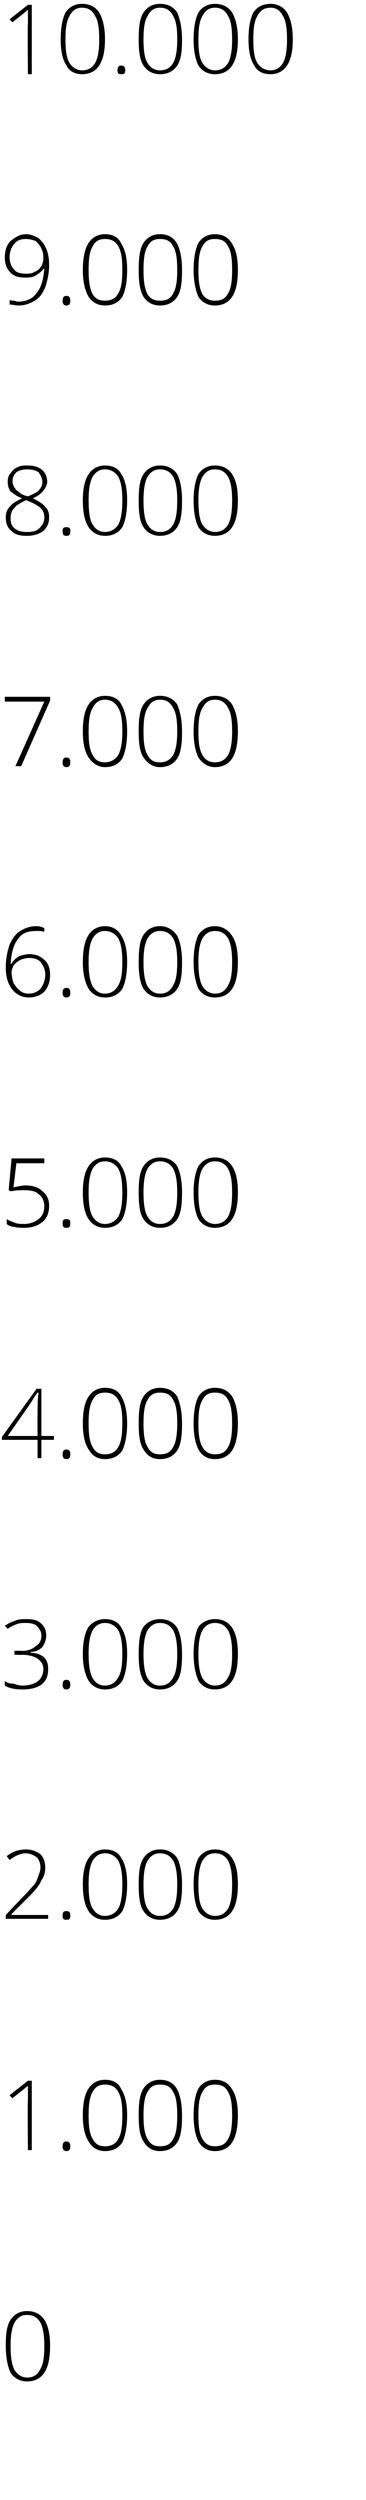
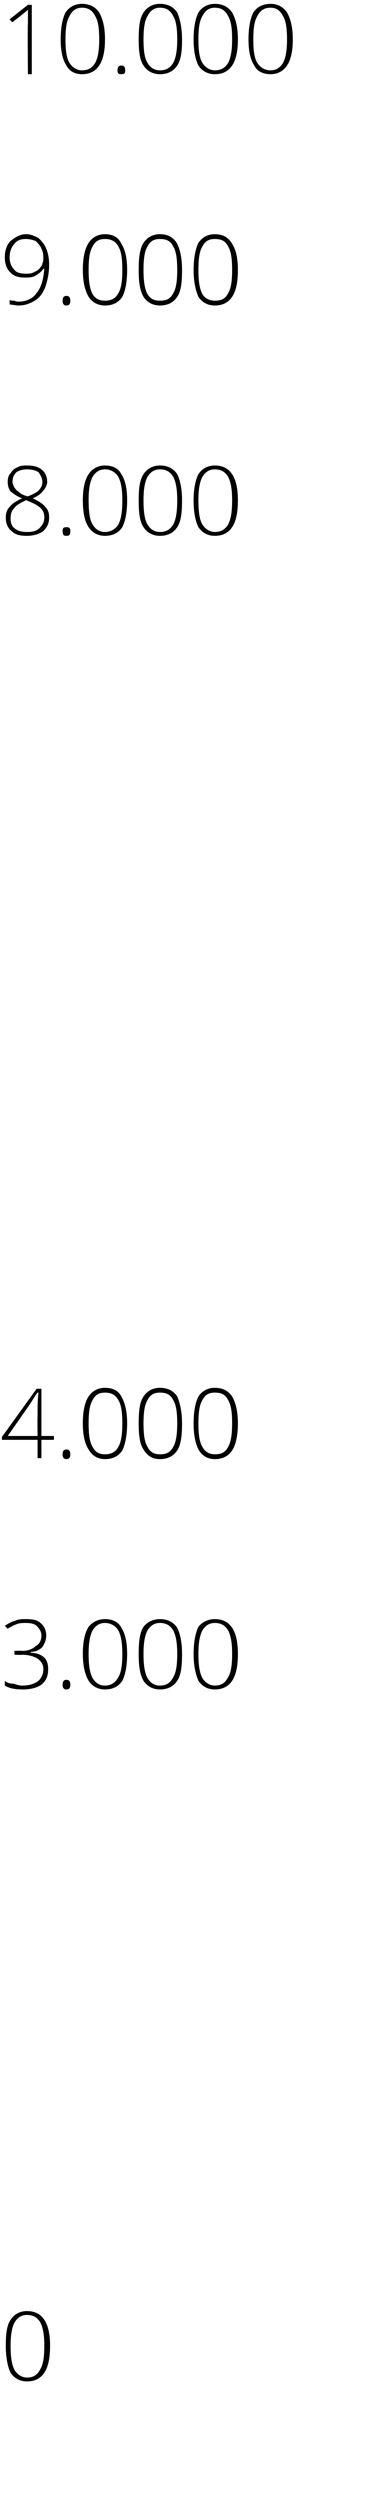
<svg xmlns="http://www.w3.org/2000/svg" version="1.1" width="38px" height="259.4px" viewBox="0 0 38 259.4">
  <desc>10 000 9 000 8 000 7 000 6 000 5 000 4 000 3 000 2 000 1 000 0</desc>
  <defs />
  <g id="Polygon212856">
    <path d="M 5.2 243.4 C 5.2 244.7 5 245.6 4.6 246.2 C 4.2 246.8 3.6 247.1 2.8 247.1 C 2.1 247.1 1.5 246.8 1.1 246.2 C 0.8 245.6 0.6 244.6 0.6 243.4 C 0.6 242.2 0.7 241.3 1.1 240.7 C 1.5 240.1 2.1 239.8 2.8 239.8 C 3.6 239.8 4.2 240.1 4.6 240.7 C 5 241.3 5.2 242.2 5.2 243.4 Z M 1.1 243.4 C 1.1 244.5 1.2 245.3 1.5 245.9 C 1.8 246.4 2.3 246.7 2.8 246.7 C 3.5 246.7 3.9 246.4 4.2 245.8 C 4.5 245.3 4.6 244.5 4.6 243.4 C 4.6 242.4 4.5 241.6 4.2 241 C 3.9 240.5 3.5 240.2 2.8 240.2 C 2.2 240.2 1.8 240.5 1.5 241 C 1.2 241.6 1.1 242.4 1.1 243.4 Z " stroke="none" fill="#000" />
  </g>
  <g id="Polygon212855">
-     <path d="M 3.3 223.1 L 2.9 223.1 C 2.9 223.1 2.85 217.87 2.9 217.9 C 2.9 217.4 2.9 216.9 2.9 216.4 C 2.9 216.5 2.8 216.5 2.8 216.5 C 2.7 216.6 2.2 217 1.3 217.7 C 1.25 217.73 1 217.4 1 217.4 L 2.9 215.9 L 3.3 215.9 L 3.3 223.1 Z M 6.9 223.2 C 6.6 223.2 6.5 223 6.5 222.7 C 6.5 222.4 6.6 222.2 6.9 222.2 C 7.2 222.2 7.3 222.4 7.3 222.7 C 7.3 223 7.2 223.2 6.9 223.2 C 6.9 223.2 6.9 223.2 6.9 223.2 Z M 13.2 219.5 C 13.2 220.7 13 221.7 12.7 222.3 C 12.3 222.9 11.7 223.2 10.9 223.2 C 10.2 223.2 9.6 222.9 9.2 222.2 C 8.8 221.6 8.6 220.7 8.6 219.5 C 8.6 218.2 8.8 217.3 9.2 216.7 C 9.6 216.1 10.2 215.8 10.9 215.8 C 11.7 215.8 12.3 216.1 12.6 216.8 C 13 217.4 13.2 218.3 13.2 219.5 Z M 9.2 219.5 C 9.2 220.6 9.3 221.4 9.6 221.9 C 9.9 222.5 10.3 222.7 10.9 222.7 C 11.5 222.7 12 222.5 12.3 221.9 C 12.6 221.4 12.7 220.6 12.7 219.5 C 12.7 218.4 12.6 217.6 12.3 217.1 C 12 216.5 11.5 216.3 10.9 216.3 C 10.3 216.3 9.9 216.5 9.6 217.1 C 9.3 217.6 9.2 218.4 9.2 219.5 Z M 18.9 219.5 C 18.9 220.7 18.8 221.7 18.4 222.3 C 18 222.9 17.4 223.2 16.6 223.2 C 15.9 223.2 15.3 222.9 14.9 222.2 C 14.5 221.6 14.4 220.7 14.4 219.5 C 14.4 218.2 14.5 217.3 14.9 216.7 C 15.3 216.1 15.9 215.8 16.6 215.8 C 17.4 215.8 18 216.1 18.4 216.8 C 18.7 217.4 18.9 218.3 18.9 219.5 Z M 14.9 219.5 C 14.9 220.6 15 221.4 15.3 221.9 C 15.6 222.5 16 222.7 16.6 222.7 C 17.3 222.7 17.7 222.5 18 221.9 C 18.3 221.4 18.4 220.6 18.4 219.5 C 18.4 218.4 18.3 217.6 18 217.1 C 17.7 216.5 17.3 216.3 16.6 216.3 C 16 216.3 15.6 216.5 15.3 217.1 C 15 217.6 14.9 218.4 14.9 219.5 Z M 24.7 219.5 C 24.7 220.7 24.5 221.7 24.1 222.3 C 23.7 222.9 23.1 223.2 22.3 223.2 C 21.6 223.2 21 222.9 20.6 222.2 C 20.3 221.6 20.1 220.7 20.1 219.5 C 20.1 218.2 20.3 217.3 20.6 216.7 C 21 216.1 21.6 215.8 22.3 215.8 C 23.1 215.8 23.7 216.1 24.1 216.8 C 24.5 217.4 24.7 218.3 24.7 219.5 Z M 20.6 219.5 C 20.6 220.6 20.7 221.4 21 221.9 C 21.3 222.5 21.8 222.7 22.3 222.7 C 23 222.7 23.4 222.5 23.7 221.9 C 24 221.4 24.1 220.6 24.1 219.5 C 24.1 218.4 24 217.6 23.7 217.1 C 23.4 216.5 23 216.3 22.3 216.3 C 21.7 216.3 21.3 216.5 21 217.1 C 20.7 217.6 20.6 218.4 20.6 219.5 Z " stroke="none" fill="#000" />
-   </g>
+     </g>
  <g id="Polygon212854">
-     <path d="M 5 199.1 L 0.6 199.1 L 0.6 198.7 C 0.6 198.7 2.45 196.73 2.5 196.7 C 3 196.2 3.4 195.7 3.6 195.5 C 3.8 195.2 3.9 194.9 4 194.6 C 4.1 194.3 4.2 194.1 4.2 193.8 C 4.2 193.4 4.1 193 3.8 192.7 C 3.5 192.5 3.1 192.3 2.7 192.3 C 2.1 192.3 1.5 192.6 1 193 C 1 193 0.7 192.6 0.7 192.6 C 1.3 192.1 2 191.9 2.7 191.9 C 3.3 191.9 3.8 192.1 4.2 192.4 C 4.5 192.7 4.7 193.2 4.7 193.8 C 4.7 194.2 4.6 194.7 4.3 195.1 C 4.1 195.6 3.7 196.1 3 196.8 C 3.03 196.77 1.2 198.6 1.2 198.6 L 1.2 198.7 L 5 198.7 L 5 199.1 Z M 6.9 199.2 C 6.6 199.2 6.5 199.1 6.5 198.8 C 6.5 198.4 6.6 198.3 6.9 198.3 C 7.2 198.3 7.3 198.4 7.3 198.8 C 7.3 199.1 7.2 199.2 6.9 199.2 C 6.9 199.2 6.9 199.2 6.9 199.2 Z M 13.2 195.5 C 13.2 196.8 13 197.7 12.7 198.3 C 12.3 198.9 11.7 199.2 10.9 199.2 C 10.2 199.2 9.6 198.9 9.2 198.3 C 8.8 197.7 8.6 196.8 8.6 195.5 C 8.6 194.3 8.8 193.4 9.2 192.8 C 9.6 192.2 10.2 191.9 10.9 191.9 C 11.7 191.9 12.3 192.2 12.6 192.8 C 13 193.4 13.2 194.3 13.2 195.5 Z M 9.2 195.5 C 9.2 196.7 9.3 197.5 9.6 198 C 9.9 198.5 10.3 198.8 10.9 198.8 C 11.5 198.8 12 198.5 12.3 198 C 12.6 197.4 12.7 196.6 12.7 195.5 C 12.7 194.5 12.6 193.7 12.3 193.1 C 12 192.6 11.5 192.3 10.9 192.3 C 10.3 192.3 9.9 192.6 9.6 193.1 C 9.3 193.7 9.2 194.5 9.2 195.5 Z M 18.9 195.5 C 18.9 196.8 18.8 197.7 18.4 198.3 C 18 198.9 17.4 199.2 16.6 199.2 C 15.9 199.2 15.3 198.9 14.9 198.3 C 14.5 197.7 14.4 196.8 14.4 195.5 C 14.4 194.3 14.5 193.4 14.9 192.8 C 15.3 192.2 15.9 191.9 16.6 191.9 C 17.4 191.9 18 192.2 18.4 192.8 C 18.7 193.4 18.9 194.3 18.9 195.5 Z M 14.9 195.5 C 14.9 196.7 15 197.5 15.3 198 C 15.6 198.5 16 198.8 16.6 198.8 C 17.3 198.8 17.7 198.5 18 198 C 18.3 197.4 18.4 196.6 18.4 195.5 C 18.4 194.5 18.3 193.7 18 193.1 C 17.7 192.6 17.3 192.3 16.6 192.3 C 16 192.3 15.6 192.6 15.3 193.1 C 15 193.7 14.9 194.5 14.9 195.5 Z M 24.7 195.5 C 24.7 196.8 24.5 197.7 24.1 198.3 C 23.7 198.9 23.1 199.2 22.3 199.2 C 21.6 199.2 21 198.9 20.6 198.3 C 20.3 197.7 20.1 196.8 20.1 195.5 C 20.1 194.3 20.3 193.4 20.6 192.8 C 21 192.2 21.6 191.9 22.3 191.9 C 23.1 191.9 23.7 192.2 24.1 192.8 C 24.5 193.4 24.7 194.3 24.7 195.5 Z M 20.6 195.5 C 20.6 196.7 20.7 197.5 21 198 C 21.3 198.5 21.8 198.8 22.3 198.8 C 23 198.8 23.4 198.5 23.7 198 C 24 197.4 24.1 196.6 24.1 195.5 C 24.1 194.5 24 193.7 23.7 193.1 C 23.4 192.6 23 192.3 22.3 192.3 C 21.7 192.3 21.3 192.6 21 193.1 C 20.7 193.7 20.6 194.5 20.6 195.5 Z " stroke="none" fill="#000" />
-   </g>
+     </g>
  <g id="Polygon212853">
    <path d="M 4.8 169.7 C 4.8 170.2 4.6 170.6 4.4 170.9 C 4.1 171.2 3.7 171.4 3.2 171.4 C 3.2 171.4 3.2 171.5 3.2 171.5 C 3.8 171.5 4.3 171.7 4.6 172 C 4.9 172.3 5 172.7 5 173.2 C 5 173.9 4.8 174.4 4.3 174.8 C 3.9 175.1 3.2 175.3 2.4 175.3 C 1.6 175.3 1 175.2 0.5 174.9 C 0.5 174.9 0.5 174.4 0.5 174.4 C 0.7 174.6 1 174.7 1.4 174.7 C 1.7 174.8 2 174.9 2.3 174.9 C 3.1 174.9 3.6 174.7 4 174.4 C 4.3 174.1 4.5 173.7 4.5 173.2 C 4.5 172.7 4.3 172.4 3.9 172.1 C 3.6 171.9 3 171.7 2.3 171.7 C 2.32 171.73 1.5 171.7 1.5 171.7 L 1.5 171.3 C 1.5 171.3 2.33 171.26 2.3 171.3 C 2.9 171.3 3.4 171.1 3.7 170.8 C 4.1 170.6 4.3 170.2 4.3 169.7 C 4.3 169.3 4.1 169 3.8 168.7 C 3.6 168.5 3.2 168.4 2.7 168.4 C 2.4 168.4 2.1 168.4 1.8 168.5 C 1.5 168.6 1.1 168.8 0.8 169 C 0.8 169 0.5 168.7 0.5 168.7 C 0.8 168.5 1.1 168.3 1.5 168.2 C 1.9 168 2.3 168 2.7 168 C 3.4 168 3.9 168.1 4.2 168.4 C 4.6 168.7 4.8 169.2 4.8 169.7 Z M 6.9 175.3 C 6.6 175.3 6.5 175.1 6.5 174.8 C 6.5 174.5 6.6 174.3 6.9 174.3 C 7.2 174.3 7.3 174.5 7.3 174.8 C 7.3 175.1 7.2 175.3 6.9 175.3 C 6.9 175.3 6.9 175.3 6.9 175.3 Z M 13.2 171.6 C 13.2 172.9 13 173.8 12.7 174.4 C 12.3 175 11.7 175.3 10.9 175.3 C 10.2 175.3 9.6 175 9.2 174.4 C 8.8 173.7 8.6 172.8 8.6 171.6 C 8.6 170.4 8.8 169.4 9.2 168.8 C 9.6 168.3 10.2 168 10.9 168 C 11.7 168 12.3 168.3 12.6 168.9 C 13 169.5 13.2 170.4 13.2 171.6 Z M 9.2 171.6 C 9.2 172.7 9.3 173.5 9.6 174.1 C 9.9 174.6 10.3 174.9 10.9 174.9 C 11.5 174.9 12 174.6 12.3 174 C 12.6 173.5 12.7 172.7 12.7 171.6 C 12.7 170.6 12.6 169.8 12.3 169.2 C 12 168.7 11.5 168.4 10.9 168.4 C 10.3 168.4 9.9 168.7 9.6 169.2 C 9.3 169.8 9.2 170.6 9.2 171.6 Z M 18.9 171.6 C 18.9 172.9 18.8 173.8 18.4 174.4 C 18 175 17.4 175.3 16.6 175.3 C 15.9 175.3 15.3 175 14.9 174.4 C 14.5 173.7 14.4 172.8 14.4 171.6 C 14.4 170.4 14.5 169.4 14.9 168.8 C 15.3 168.3 15.9 168 16.6 168 C 17.4 168 18 168.3 18.4 168.9 C 18.7 169.5 18.9 170.4 18.9 171.6 Z M 14.9 171.6 C 14.9 172.7 15 173.5 15.3 174.1 C 15.6 174.6 16 174.9 16.6 174.9 C 17.3 174.9 17.7 174.6 18 174 C 18.3 173.5 18.4 172.7 18.4 171.6 C 18.4 170.6 18.3 169.8 18 169.2 C 17.7 168.7 17.3 168.4 16.6 168.4 C 16 168.4 15.6 168.7 15.3 169.2 C 15 169.8 14.9 170.6 14.9 171.6 Z M 24.7 171.6 C 24.7 172.9 24.5 173.8 24.1 174.4 C 23.7 175 23.1 175.3 22.3 175.3 C 21.6 175.3 21 175 20.6 174.4 C 20.3 173.7 20.1 172.8 20.1 171.6 C 20.1 170.4 20.3 169.4 20.6 168.8 C 21 168.3 21.6 168 22.3 168 C 23.1 168 23.7 168.3 24.1 168.9 C 24.5 169.5 24.7 170.4 24.7 171.6 Z M 20.6 171.6 C 20.6 172.7 20.7 173.5 21 174.1 C 21.3 174.6 21.8 174.9 22.3 174.9 C 23 174.9 23.4 174.6 23.7 174 C 24 173.5 24.1 172.7 24.1 171.6 C 24.1 170.6 24 169.8 23.7 169.2 C 23.4 168.7 23 168.4 22.3 168.4 C 21.7 168.4 21.3 168.7 21 169.2 C 20.7 169.8 20.6 170.6 20.6 171.6 Z " stroke="none" fill="#000" />
  </g>
  <g id="Polygon212852">
    <path d="M 5.6 149.4 L 4.3 149.4 L 4.3 151.3 L 3.9 151.3 L 3.9 149.4 L 0.2 149.4 L 0.2 149.1 L 3.8 144.1 L 4.3 144.1 L 4.3 149 L 5.6 149 L 5.6 149.4 Z M 3.9 149 C 3.9 149 3.88 146.98 3.9 147 C 3.9 146 3.9 145.2 4 144.5 C 4 144.5 3.9 144.5 3.9 144.5 C 3.8 144.6 3.6 144.9 3.3 145.4 C 3.31 145.43 0.8 149 0.8 149 L 3.9 149 Z M 6.9 151.4 C 6.6 151.4 6.5 151.2 6.5 150.9 C 6.5 150.6 6.6 150.4 6.9 150.4 C 7.2 150.4 7.3 150.6 7.3 150.9 C 7.3 151.2 7.2 151.4 6.9 151.4 C 6.9 151.4 6.9 151.4 6.9 151.4 Z M 13.2 147.7 C 13.2 148.9 13 149.9 12.7 150.5 C 12.3 151.1 11.7 151.4 10.9 151.4 C 10.2 151.4 9.6 151.1 9.2 150.4 C 8.8 149.8 8.6 148.9 8.6 147.7 C 8.6 146.4 8.8 145.5 9.2 144.9 C 9.6 144.3 10.2 144 10.9 144 C 11.7 144 12.3 144.3 12.6 144.9 C 13 145.6 13.2 146.5 13.2 147.7 Z M 9.2 147.7 C 9.2 148.8 9.3 149.6 9.6 150.1 C 9.9 150.7 10.3 150.9 10.9 150.9 C 11.5 150.9 12 150.7 12.3 150.1 C 12.6 149.6 12.7 148.7 12.7 147.7 C 12.7 146.6 12.6 145.8 12.3 145.3 C 12 144.7 11.5 144.5 10.9 144.5 C 10.3 144.5 9.9 144.7 9.6 145.3 C 9.3 145.8 9.2 146.6 9.2 147.7 Z M 18.9 147.7 C 18.9 148.9 18.8 149.9 18.4 150.5 C 18 151.1 17.4 151.4 16.6 151.4 C 15.9 151.4 15.3 151.1 14.9 150.4 C 14.5 149.8 14.4 148.9 14.4 147.7 C 14.4 146.4 14.5 145.5 14.9 144.9 C 15.3 144.3 15.9 144 16.6 144 C 17.4 144 18 144.3 18.4 144.9 C 18.7 145.6 18.9 146.5 18.9 147.7 Z M 14.9 147.7 C 14.9 148.8 15 149.6 15.3 150.1 C 15.6 150.7 16 150.9 16.6 150.9 C 17.3 150.9 17.7 150.7 18 150.1 C 18.3 149.6 18.4 148.7 18.4 147.7 C 18.4 146.6 18.3 145.8 18 145.3 C 17.7 144.7 17.3 144.5 16.6 144.5 C 16 144.5 15.6 144.7 15.3 145.3 C 15 145.8 14.9 146.6 14.9 147.7 Z M 24.7 147.7 C 24.7 148.9 24.5 149.9 24.1 150.5 C 23.7 151.1 23.1 151.4 22.3 151.4 C 21.6 151.4 21 151.1 20.6 150.4 C 20.3 149.8 20.1 148.9 20.1 147.7 C 20.1 146.4 20.3 145.5 20.6 144.9 C 21 144.3 21.6 144 22.3 144 C 23.1 144 23.7 144.3 24.1 144.9 C 24.5 145.6 24.7 146.5 24.7 147.7 Z M 20.6 147.7 C 20.6 148.8 20.7 149.6 21 150.1 C 21.3 150.7 21.8 150.9 22.3 150.9 C 23 150.9 23.4 150.7 23.7 150.1 C 24 149.6 24.1 148.7 24.1 147.7 C 24.1 146.6 24 145.8 23.7 145.3 C 23.4 144.7 23 144.5 22.3 144.5 C 21.7 144.5 21.3 144.7 21 145.3 C 20.7 145.8 20.6 146.6 20.6 147.7 Z " stroke="none" fill="#000" />
  </g>
  <g id="Polygon212851">
-     <path d="M 1.4 123.2 C 1.9 123.1 2.3 123 2.6 123 C 3.4 123 4 123.2 4.4 123.6 C 4.9 124 5.1 124.5 5.1 125.1 C 5.1 125.8 4.9 126.4 4.4 126.8 C 3.9 127.2 3.3 127.4 2.5 127.4 C 2.2 127.4 1.8 127.4 1.5 127.3 C 1.2 127.3 0.9 127.2 0.7 127 C 0.7 127 0.7 126.5 0.7 126.5 C 1 126.7 1.4 126.8 1.6 126.9 C 1.9 127 2.2 127 2.5 127 C 3.1 127 3.6 126.8 4 126.5 C 4.4 126.2 4.6 125.7 4.6 125.2 C 4.6 124.6 4.4 124.2 4 123.9 C 3.7 123.6 3.2 123.5 2.5 123.5 C 2.1 123.5 1.7 123.5 1.2 123.6 C 1.2 123.65 0.9 123.5 0.9 123.5 L 1.2 120.2 L 4.6 120.2 L 4.6 120.7 L 1.7 120.7 L 1.4 123.2 C 1.4 123.2 1.43 123.18 1.4 123.2 Z M 6.9 127.4 C 6.6 127.4 6.5 127.3 6.5 126.9 C 6.5 126.6 6.6 126.5 6.9 126.5 C 7.2 126.5 7.3 126.6 7.3 126.9 C 7.3 127.3 7.2 127.4 6.9 127.4 C 6.9 127.4 6.9 127.4 6.9 127.4 Z M 13.2 123.7 C 13.2 125 13 125.9 12.7 126.5 C 12.3 127.1 11.7 127.4 10.9 127.4 C 10.2 127.4 9.6 127.1 9.2 126.5 C 8.8 125.9 8.6 125 8.6 123.7 C 8.6 122.5 8.8 121.6 9.2 121 C 9.6 120.4 10.2 120.1 10.9 120.1 C 11.7 120.1 12.3 120.4 12.6 121 C 13 121.6 13.2 122.5 13.2 123.7 Z M 9.2 123.7 C 9.2 124.8 9.3 125.7 9.6 126.2 C 9.9 126.7 10.3 127 10.9 127 C 11.5 127 12 126.7 12.3 126.2 C 12.6 125.6 12.7 124.8 12.7 123.7 C 12.7 122.7 12.6 121.9 12.3 121.3 C 12 120.8 11.5 120.5 10.9 120.5 C 10.3 120.5 9.9 120.8 9.6 121.3 C 9.3 121.9 9.2 122.7 9.2 123.7 Z M 18.9 123.7 C 18.9 125 18.8 125.9 18.4 126.5 C 18 127.1 17.4 127.4 16.6 127.4 C 15.9 127.4 15.3 127.1 14.9 126.5 C 14.5 125.9 14.4 125 14.4 123.7 C 14.4 122.5 14.5 121.6 14.9 121 C 15.3 120.4 15.9 120.1 16.6 120.1 C 17.4 120.1 18 120.4 18.4 121 C 18.7 121.6 18.9 122.5 18.9 123.7 Z M 14.9 123.7 C 14.9 124.8 15 125.7 15.3 126.2 C 15.6 126.7 16 127 16.6 127 C 17.3 127 17.7 126.7 18 126.2 C 18.3 125.6 18.4 124.8 18.4 123.7 C 18.4 122.7 18.3 121.9 18 121.3 C 17.7 120.8 17.3 120.5 16.6 120.5 C 16 120.5 15.6 120.8 15.3 121.3 C 15 121.9 14.9 122.7 14.9 123.7 Z M 24.7 123.7 C 24.7 125 24.5 125.9 24.1 126.5 C 23.7 127.1 23.1 127.4 22.3 127.4 C 21.6 127.4 21 127.1 20.6 126.5 C 20.3 125.9 20.1 125 20.1 123.7 C 20.1 122.5 20.3 121.6 20.6 121 C 21 120.4 21.6 120.1 22.3 120.1 C 23.1 120.1 23.7 120.4 24.1 121 C 24.5 121.6 24.7 122.5 24.7 123.7 Z M 20.6 123.7 C 20.6 124.8 20.7 125.7 21 126.2 C 21.3 126.7 21.8 127 22.3 127 C 23 127 23.4 126.7 23.7 126.2 C 24 125.6 24.1 124.8 24.1 123.7 C 24.1 122.7 24 121.9 23.7 121.3 C 23.4 120.8 23 120.5 22.3 120.5 C 21.7 120.5 21.3 120.8 21 121.3 C 20.7 121.9 20.6 122.7 20.6 123.7 Z " stroke="none" fill="#000" />
-   </g>
+     </g>
  <g id="Polygon212850">
-     <path d="M 0.6 100.4 C 0.6 99.4 0.8 98.6 1 98 C 1.3 97.4 1.6 96.9 2.1 96.6 C 2.6 96.3 3.1 96.1 3.8 96.1 C 4.1 96.1 4.4 96.2 4.6 96.3 C 4.6 96.3 4.6 96.7 4.6 96.7 C 4.4 96.6 4.1 96.6 3.8 96.6 C 2.9 96.6 2.3 96.8 1.9 97.4 C 1.4 98 1.2 98.8 1.1 100 C 1.1 100 1.2 100 1.2 100 C 1.4 99.6 1.7 99.4 2 99.2 C 2.4 99.1 2.7 99 3 99 C 3.7 99 4.2 99.2 4.6 99.6 C 5 99.9 5.2 100.5 5.2 101.1 C 5.2 101.9 5 102.4 4.6 102.9 C 4.2 103.3 3.6 103.5 3 103.5 C 2.3 103.5 1.7 103.2 1.3 102.7 C 0.8 102.1 0.6 101.3 0.6 100.4 Z M 3 103.1 C 3.5 103.1 3.9 102.9 4.2 102.6 C 4.5 102.2 4.7 101.7 4.7 101.1 C 4.7 100.6 4.5 100.2 4.2 99.8 C 3.9 99.5 3.5 99.4 3 99.4 C 2.7 99.4 2.4 99.5 2.1 99.6 C 1.8 99.8 1.6 99.9 1.4 100.2 C 1.3 100.4 1.2 100.7 1.2 100.9 C 1.2 101.3 1.3 101.6 1.4 102 C 1.6 102.3 1.8 102.6 2.1 102.8 C 2.3 103 2.6 103.1 3 103.1 Z M 6.9 103.5 C 6.6 103.5 6.5 103.3 6.5 103 C 6.5 102.7 6.6 102.5 6.9 102.5 C 7.2 102.5 7.3 102.7 7.3 103 C 7.3 103.3 7.2 103.5 6.9 103.5 C 6.9 103.5 6.9 103.5 6.9 103.5 Z M 13.2 99.8 C 13.2 101.1 13 102 12.7 102.6 C 12.3 103.2 11.7 103.5 10.9 103.5 C 10.2 103.5 9.6 103.2 9.2 102.6 C 8.8 101.9 8.6 101 8.6 99.8 C 8.6 98.6 8.8 97.6 9.2 97 C 9.6 96.4 10.2 96.1 10.9 96.1 C 11.7 96.1 12.3 96.5 12.6 97.1 C 13 97.7 13.2 98.6 13.2 99.8 Z M 9.2 99.8 C 9.2 100.9 9.3 101.7 9.6 102.3 C 9.9 102.8 10.3 103.1 10.9 103.1 C 11.5 103.1 12 102.8 12.3 102.2 C 12.6 101.7 12.7 100.9 12.7 99.8 C 12.7 98.8 12.6 98 12.3 97.4 C 12 96.9 11.5 96.6 10.9 96.6 C 10.3 96.6 9.9 96.9 9.6 97.4 C 9.3 98 9.2 98.8 9.2 99.8 Z M 18.9 99.8 C 18.9 101.1 18.8 102 18.4 102.6 C 18 103.2 17.4 103.5 16.6 103.5 C 15.9 103.5 15.3 103.2 14.9 102.6 C 14.5 101.9 14.4 101 14.4 99.8 C 14.4 98.6 14.5 97.6 14.9 97 C 15.3 96.4 15.9 96.1 16.6 96.1 C 17.4 96.1 18 96.5 18.4 97.1 C 18.7 97.7 18.9 98.6 18.9 99.8 Z M 14.9 99.8 C 14.9 100.9 15 101.7 15.3 102.3 C 15.6 102.8 16 103.1 16.6 103.1 C 17.3 103.1 17.7 102.8 18 102.2 C 18.3 101.7 18.4 100.9 18.4 99.8 C 18.4 98.8 18.3 98 18 97.4 C 17.7 96.9 17.3 96.6 16.6 96.6 C 16 96.6 15.6 96.9 15.3 97.4 C 15 98 14.9 98.8 14.9 99.8 Z M 24.7 99.8 C 24.7 101.1 24.5 102 24.1 102.6 C 23.7 103.2 23.1 103.5 22.3 103.5 C 21.6 103.5 21 103.2 20.6 102.6 C 20.3 101.9 20.1 101 20.1 99.8 C 20.1 98.6 20.3 97.6 20.6 97 C 21 96.4 21.6 96.1 22.3 96.1 C 23.1 96.1 23.7 96.5 24.1 97.1 C 24.5 97.7 24.7 98.6 24.7 99.8 Z M 20.6 99.8 C 20.6 100.9 20.7 101.7 21 102.3 C 21.3 102.8 21.8 103.1 22.3 103.1 C 23 103.1 23.4 102.8 23.7 102.2 C 24 101.7 24.1 100.9 24.1 99.8 C 24.1 98.8 24 98 23.7 97.4 C 23.4 96.9 23 96.6 22.3 96.6 C 21.7 96.6 21.3 96.9 21 97.4 C 20.7 98 20.6 98.8 20.6 99.8 Z " stroke="none" fill="#000" />
-   </g>
+     </g>
  <g id="Polygon212849">
-     <path d="M 1.6 79.5 L 4.6 72.8 L 0.5 72.8 L 0.5 72.3 L 5.2 72.3 L 5.2 72.7 L 2.2 79.5 L 1.6 79.5 Z M 6.9 79.6 C 6.6 79.6 6.5 79.4 6.5 79.1 C 6.5 78.8 6.6 78.6 6.9 78.6 C 7.2 78.6 7.3 78.8 7.3 79.1 C 7.3 79.4 7.2 79.6 6.9 79.6 C 6.9 79.6 6.9 79.6 6.9 79.6 Z M 13.2 75.9 C 13.2 77.1 13 78.1 12.7 78.7 C 12.3 79.3 11.7 79.6 10.9 79.6 C 10.2 79.6 9.6 79.2 9.2 78.6 C 8.8 78 8.6 77.1 8.6 75.9 C 8.6 74.6 8.8 73.7 9.2 73.1 C 9.6 72.5 10.2 72.2 10.9 72.2 C 11.7 72.2 12.3 72.5 12.6 73.1 C 13 73.8 13.2 74.7 13.2 75.9 Z M 9.2 75.9 C 9.2 77 9.3 77.8 9.6 78.3 C 9.9 78.9 10.3 79.1 10.9 79.1 C 11.5 79.1 12 78.8 12.3 78.3 C 12.6 77.7 12.7 76.9 12.7 75.9 C 12.7 74.8 12.6 74 12.3 73.5 C 12 72.9 11.5 72.6 10.9 72.6 C 10.3 72.6 9.9 72.9 9.6 73.5 C 9.3 74 9.2 74.8 9.2 75.9 Z M 18.9 75.9 C 18.9 77.1 18.8 78.1 18.4 78.7 C 18 79.3 17.4 79.6 16.6 79.6 C 15.9 79.6 15.3 79.2 14.9 78.6 C 14.5 78 14.4 77.1 14.4 75.9 C 14.4 74.6 14.5 73.7 14.9 73.1 C 15.3 72.5 15.9 72.2 16.6 72.2 C 17.4 72.2 18 72.5 18.4 73.1 C 18.7 73.8 18.9 74.7 18.9 75.9 Z M 14.9 75.9 C 14.9 77 15 77.8 15.3 78.3 C 15.6 78.9 16 79.1 16.6 79.1 C 17.3 79.1 17.7 78.8 18 78.3 C 18.3 77.7 18.4 76.9 18.4 75.9 C 18.4 74.8 18.3 74 18 73.5 C 17.7 72.9 17.3 72.6 16.6 72.6 C 16 72.6 15.6 72.9 15.3 73.5 C 15 74 14.9 74.8 14.9 75.9 Z M 24.7 75.9 C 24.7 77.1 24.5 78.1 24.1 78.7 C 23.7 79.3 23.1 79.6 22.3 79.6 C 21.6 79.6 21 79.2 20.6 78.6 C 20.3 78 20.1 77.1 20.1 75.9 C 20.1 74.6 20.3 73.7 20.6 73.1 C 21 72.5 21.6 72.2 22.3 72.2 C 23.1 72.2 23.7 72.5 24.1 73.1 C 24.5 73.8 24.7 74.7 24.7 75.9 Z M 20.6 75.9 C 20.6 77 20.7 77.8 21 78.3 C 21.3 78.9 21.8 79.1 22.3 79.1 C 23 79.1 23.4 78.8 23.7 78.3 C 24 77.7 24.1 76.9 24.1 75.9 C 24.1 74.8 24 74 23.7 73.5 C 23.4 72.9 23 72.6 22.3 72.6 C 21.7 72.6 21.3 72.9 21 73.5 C 20.7 74 20.6 74.8 20.6 75.9 Z " stroke="none" fill="#000" />
-   </g>
+     </g>
  <g id="Polygon212848">
    <path d="M 2.8 48.3 C 3.4 48.3 3.9 48.4 4.3 48.7 C 4.7 49 4.9 49.5 4.9 50 C 4.9 50.3 4.7 50.7 4.5 50.9 C 4.3 51.2 3.9 51.5 3.4 51.7 C 4 52 4.5 52.3 4.7 52.6 C 5 52.9 5.1 53.2 5.1 53.7 C 5.1 54.3 4.9 54.7 4.5 55.1 C 4.1 55.4 3.5 55.6 2.8 55.6 C 2.1 55.6 1.6 55.5 1.2 55.1 C 0.8 54.8 0.6 54.3 0.6 53.7 C 0.6 53.3 0.7 52.9 1 52.6 C 1.3 52.2 1.7 52 2.3 51.7 C 1.7 51.5 1.4 51.2 1.1 51 C 0.9 50.7 0.8 50.4 0.8 50 C 0.8 49.6 0.9 49.3 1.1 49.1 C 1.3 48.8 1.5 48.6 1.8 48.5 C 2.1 48.3 2.5 48.3 2.8 48.3 Z M 1.1 53.8 C 1.1 54.2 1.2 54.6 1.5 54.8 C 1.8 55.1 2.3 55.2 2.8 55.2 C 3.4 55.2 3.8 55.1 4.1 54.8 C 4.4 54.5 4.6 54.2 4.6 53.7 C 4.6 53.3 4.5 53 4.2 52.7 C 4 52.5 3.5 52.2 2.7 51.9 C 2.1 52.2 1.7 52.4 1.5 52.7 C 1.2 53 1.1 53.3 1.1 53.8 Z M 2.8 48.7 C 2.4 48.7 2 48.8 1.7 49 C 1.4 49.3 1.3 49.6 1.3 50 C 1.3 50.2 1.4 50.4 1.5 50.6 C 1.6 50.7 1.7 50.9 1.9 51 C 2.1 51.2 2.4 51.4 2.9 51.5 C 3.4 51.3 3.8 51.1 4 50.9 C 4.3 50.6 4.4 50.3 4.4 50 C 4.4 49.6 4.2 49.3 4 49 C 3.7 48.8 3.3 48.7 2.8 48.7 Z M 6.9 55.6 C 6.6 55.6 6.5 55.5 6.5 55.1 C 6.5 54.8 6.6 54.7 6.9 54.7 C 7.2 54.7 7.3 54.8 7.3 55.1 C 7.3 55.5 7.2 55.6 6.9 55.6 C 6.9 55.6 6.9 55.6 6.9 55.6 Z M 13.2 51.9 C 13.2 53.2 13 54.1 12.7 54.7 C 12.3 55.3 11.7 55.6 10.9 55.6 C 10.2 55.6 9.6 55.3 9.2 54.7 C 8.8 54.1 8.6 53.2 8.6 51.9 C 8.6 50.7 8.8 49.8 9.2 49.2 C 9.6 48.6 10.2 48.3 10.9 48.3 C 11.7 48.3 12.3 48.6 12.6 49.2 C 13 49.8 13.2 50.7 13.2 51.9 Z M 9.2 51.9 C 9.2 53 9.3 53.9 9.6 54.4 C 9.9 54.9 10.3 55.2 10.9 55.2 C 11.5 55.2 12 54.9 12.3 54.4 C 12.6 53.8 12.7 53 12.7 51.9 C 12.7 50.9 12.6 50.1 12.3 49.5 C 12 49 11.5 48.7 10.9 48.7 C 10.3 48.7 9.9 49 9.6 49.5 C 9.3 50.1 9.2 50.9 9.2 51.9 Z M 18.9 51.9 C 18.9 53.2 18.8 54.1 18.4 54.7 C 18 55.3 17.4 55.6 16.6 55.6 C 15.9 55.6 15.3 55.3 14.9 54.7 C 14.5 54.1 14.4 53.2 14.4 51.9 C 14.4 50.7 14.5 49.8 14.9 49.2 C 15.3 48.6 15.9 48.3 16.6 48.3 C 17.4 48.3 18 48.6 18.4 49.2 C 18.7 49.8 18.9 50.7 18.9 51.9 Z M 14.9 51.9 C 14.9 53 15 53.9 15.3 54.4 C 15.6 54.9 16 55.2 16.6 55.2 C 17.3 55.2 17.7 54.9 18 54.4 C 18.3 53.8 18.4 53 18.4 51.9 C 18.4 50.9 18.3 50.1 18 49.5 C 17.7 49 17.3 48.7 16.6 48.7 C 16 48.7 15.6 49 15.3 49.5 C 15 50.1 14.9 50.9 14.9 51.9 Z M 24.7 51.9 C 24.7 53.2 24.5 54.1 24.1 54.7 C 23.7 55.3 23.1 55.6 22.3 55.6 C 21.6 55.6 21 55.3 20.6 54.7 C 20.3 54.1 20.1 53.2 20.1 51.9 C 20.1 50.7 20.3 49.8 20.6 49.2 C 21 48.6 21.6 48.3 22.3 48.3 C 23.1 48.3 23.7 48.6 24.1 49.2 C 24.5 49.8 24.7 50.7 24.7 51.9 Z M 20.6 51.9 C 20.6 53 20.7 53.9 21 54.4 C 21.3 54.9 21.8 55.2 22.3 55.2 C 23 55.2 23.4 54.9 23.7 54.4 C 24 53.8 24.1 53 24.1 51.9 C 24.1 50.9 24 50.1 23.7 49.5 C 23.4 49 23 48.7 22.3 48.7 C 21.7 48.7 21.3 49 21 49.5 C 20.7 50.1 20.6 50.9 20.6 51.9 Z " stroke="none" fill="#000" />
  </g>
  <g id="Polygon212847">
    <path d="M 5.1 27.5 C 5.1 28.4 4.9 29.2 4.7 29.8 C 4.4 30.5 4.1 30.9 3.6 31.2 C 3.1 31.5 2.6 31.7 1.9 31.7 C 1.6 31.7 1.3 31.6 1 31.6 C 1 31.6 1 31.1 1 31.1 C 1.1 31.2 1.3 31.2 1.5 31.2 C 1.7 31.3 1.8 31.3 1.9 31.3 C 2.7 31.3 3.4 31 3.8 30.4 C 4.3 29.8 4.5 29 4.6 27.9 C 4.6 27.9 4.5 27.9 4.5 27.9 C 4.3 28.2 4 28.4 3.7 28.6 C 3.3 28.8 3 28.8 2.6 28.8 C 2 28.8 1.5 28.7 1.1 28.3 C 0.7 27.9 0.5 27.4 0.5 26.7 C 0.5 26 0.7 25.4 1.1 25 C 1.6 24.6 2.1 24.3 2.7 24.3 C 3.2 24.3 3.6 24.5 4 24.7 C 4.3 25 4.6 25.3 4.8 25.8 C 5 26.3 5.1 26.8 5.1 27.5 Z M 2.7 24.8 C 2.2 24.8 1.8 24.9 1.5 25.3 C 1.2 25.6 1 26.1 1 26.7 C 1 27.3 1.2 27.7 1.5 28 C 1.7 28.3 2.2 28.4 2.7 28.4 C 3 28.4 3.3 28.4 3.6 28.2 C 3.9 28.1 4.1 27.9 4.3 27.6 C 4.4 27.4 4.5 27.1 4.5 26.9 C 4.5 26.5 4.5 26.2 4.3 25.8 C 4.2 25.5 3.9 25.2 3.7 25 C 3.4 24.9 3.1 24.8 2.7 24.8 Z M 6.9 31.7 C 6.6 31.7 6.5 31.5 6.5 31.2 C 6.5 30.9 6.6 30.7 6.9 30.7 C 7.2 30.7 7.3 30.9 7.3 31.2 C 7.3 31.5 7.2 31.7 6.9 31.7 C 6.9 31.7 6.9 31.7 6.9 31.7 Z M 13.2 28 C 13.2 29.3 13 30.2 12.7 30.8 C 12.3 31.4 11.7 31.7 10.9 31.7 C 10.2 31.7 9.6 31.4 9.2 30.8 C 8.8 30.1 8.6 29.2 8.6 28 C 8.6 26.8 8.8 25.8 9.2 25.2 C 9.6 24.6 10.2 24.3 10.9 24.3 C 11.7 24.3 12.3 24.6 12.6 25.3 C 13 25.9 13.2 26.8 13.2 28 Z M 9.2 28 C 9.2 29.1 9.3 29.9 9.6 30.5 C 9.9 31 10.3 31.2 10.9 31.2 C 11.5 31.2 12 31 12.3 30.4 C 12.6 29.9 12.7 29.1 12.7 28 C 12.7 26.9 12.6 26.1 12.3 25.6 C 12 25 11.5 24.8 10.9 24.8 C 10.3 24.8 9.9 25 9.6 25.6 C 9.3 26.1 9.2 26.9 9.2 28 Z M 18.9 28 C 18.9 29.3 18.8 30.2 18.4 30.8 C 18 31.4 17.4 31.7 16.6 31.7 C 15.9 31.7 15.3 31.4 14.9 30.8 C 14.5 30.1 14.4 29.2 14.4 28 C 14.4 26.8 14.5 25.8 14.9 25.2 C 15.3 24.6 15.9 24.3 16.6 24.3 C 17.4 24.3 18 24.6 18.4 25.3 C 18.7 25.9 18.9 26.8 18.9 28 Z M 14.9 28 C 14.9 29.1 15 29.9 15.3 30.5 C 15.6 31 16 31.2 16.6 31.2 C 17.3 31.2 17.7 31 18 30.4 C 18.3 29.9 18.4 29.1 18.4 28 C 18.4 26.9 18.3 26.1 18 25.6 C 17.7 25 17.3 24.8 16.6 24.8 C 16 24.8 15.6 25 15.3 25.6 C 15 26.1 14.9 26.9 14.9 28 Z M 24.7 28 C 24.7 29.3 24.5 30.2 24.1 30.8 C 23.7 31.4 23.1 31.7 22.3 31.7 C 21.6 31.7 21 31.4 20.6 30.8 C 20.3 30.1 20.1 29.2 20.1 28 C 20.1 26.8 20.3 25.8 20.6 25.2 C 21 24.6 21.6 24.3 22.3 24.3 C 23.1 24.3 23.7 24.6 24.1 25.3 C 24.5 25.9 24.7 26.8 24.7 28 Z M 20.6 28 C 20.6 29.1 20.7 29.9 21 30.5 C 21.3 31 21.8 31.2 22.3 31.2 C 23 31.2 23.4 31 23.7 30.4 C 24 29.9 24.1 29.1 24.1 28 C 24.1 26.9 24 26.1 23.7 25.6 C 23.4 25 23 24.8 22.3 24.8 C 21.7 24.8 21.3 25 21 25.6 C 20.7 26.1 20.6 26.9 20.6 28 Z " stroke="none" fill="#000" />
  </g>
  <g id="Polygon212846">
    <path d="M 3.3 7.7 L 2.9 7.7 C 2.9 7.7 2.85 2.45 2.9 2.5 C 2.9 2 2.9 1.5 2.9 1 C 2.9 1 2.8 1.1 2.8 1.1 C 2.7 1.2 2.2 1.6 1.3 2.3 C 1.25 2.31 1 2 1 2 L 2.9 0.5 L 3.3 0.5 L 3.3 7.7 Z M 10.9 4.1 C 10.9 5.3 10.7 6.2 10.3 6.8 C 9.9 7.4 9.3 7.7 8.5 7.7 C 7.8 7.7 7.2 7.4 6.9 6.8 C 6.5 6.2 6.3 5.3 6.3 4.1 C 6.3 2.8 6.5 1.9 6.8 1.3 C 7.2 0.7 7.8 0.4 8.5 0.4 C 9.3 0.4 9.9 0.7 10.3 1.3 C 10.7 2 10.9 2.9 10.9 4.1 Z M 6.8 4.1 C 6.8 5.2 6.9 6 7.2 6.5 C 7.5 7 8 7.3 8.5 7.3 C 9.2 7.3 9.6 7 9.9 6.5 C 10.2 5.9 10.3 5.1 10.3 4.1 C 10.3 3 10.2 2.2 9.9 1.7 C 9.6 1.1 9.2 0.8 8.5 0.8 C 7.9 0.8 7.5 1.1 7.2 1.7 C 6.9 2.2 6.8 3 6.8 4.1 Z M 12.6 7.7 C 12.3 7.7 12.2 7.6 12.2 7.3 C 12.2 7 12.3 6.8 12.6 6.8 C 12.9 6.8 13 7 13 7.3 C 13 7.6 12.9 7.7 12.6 7.7 C 12.6 7.7 12.6 7.7 12.6 7.7 Z M 18.9 4.1 C 18.9 5.3 18.8 6.2 18.4 6.8 C 18 7.4 17.4 7.7 16.6 7.7 C 15.9 7.7 15.3 7.4 14.9 6.8 C 14.5 6.2 14.4 5.3 14.4 4.1 C 14.4 2.8 14.5 1.9 14.9 1.3 C 15.3 0.7 15.9 0.4 16.6 0.4 C 17.4 0.4 18 0.7 18.4 1.3 C 18.7 2 18.9 2.9 18.9 4.1 Z M 14.9 4.1 C 14.9 5.2 15 6 15.3 6.5 C 15.6 7 16 7.3 16.6 7.3 C 17.3 7.3 17.7 7 18 6.5 C 18.3 5.9 18.4 5.1 18.4 4.1 C 18.4 3 18.3 2.2 18 1.7 C 17.7 1.1 17.3 0.8 16.6 0.8 C 16 0.8 15.6 1.1 15.3 1.7 C 15 2.2 14.9 3 14.9 4.1 Z M 24.7 4.1 C 24.7 5.3 24.5 6.2 24.1 6.8 C 23.7 7.4 23.1 7.7 22.3 7.7 C 21.6 7.7 21 7.4 20.6 6.8 C 20.3 6.2 20.1 5.3 20.1 4.1 C 20.1 2.8 20.3 1.9 20.6 1.3 C 21 0.7 21.6 0.4 22.3 0.4 C 23.1 0.4 23.7 0.7 24.1 1.3 C 24.5 2 24.7 2.9 24.7 4.1 Z M 20.6 4.1 C 20.6 5.2 20.7 6 21 6.5 C 21.3 7 21.8 7.3 22.3 7.3 C 23 7.3 23.4 7 23.7 6.5 C 24 5.9 24.1 5.1 24.1 4.1 C 24.1 3 24 2.2 23.7 1.7 C 23.4 1.1 23 0.8 22.3 0.8 C 21.7 0.8 21.3 1.1 21 1.7 C 20.7 2.2 20.6 3 20.6 4.1 Z M 30.4 4.1 C 30.4 5.3 30.2 6.2 29.8 6.8 C 29.4 7.4 28.8 7.7 28.1 7.7 C 27.3 7.7 26.7 7.4 26.4 6.8 C 26 6.2 25.8 5.3 25.8 4.1 C 25.8 2.8 26 1.9 26.3 1.3 C 26.7 0.7 27.3 0.4 28.1 0.4 C 28.8 0.4 29.4 0.7 29.8 1.3 C 30.2 2 30.4 2.9 30.4 4.1 Z M 26.3 4.1 C 26.3 5.2 26.4 6 26.7 6.5 C 27 7 27.5 7.3 28.1 7.3 C 28.7 7.3 29.1 7 29.4 6.5 C 29.7 5.9 29.8 5.1 29.8 4.1 C 29.8 3 29.7 2.2 29.4 1.7 C 29.1 1.1 28.7 0.8 28.1 0.8 C 27.4 0.8 27 1.1 26.7 1.7 C 26.4 2.2 26.3 3 26.3 4.1 Z " stroke="none" fill="#000" />
  </g>
</svg>